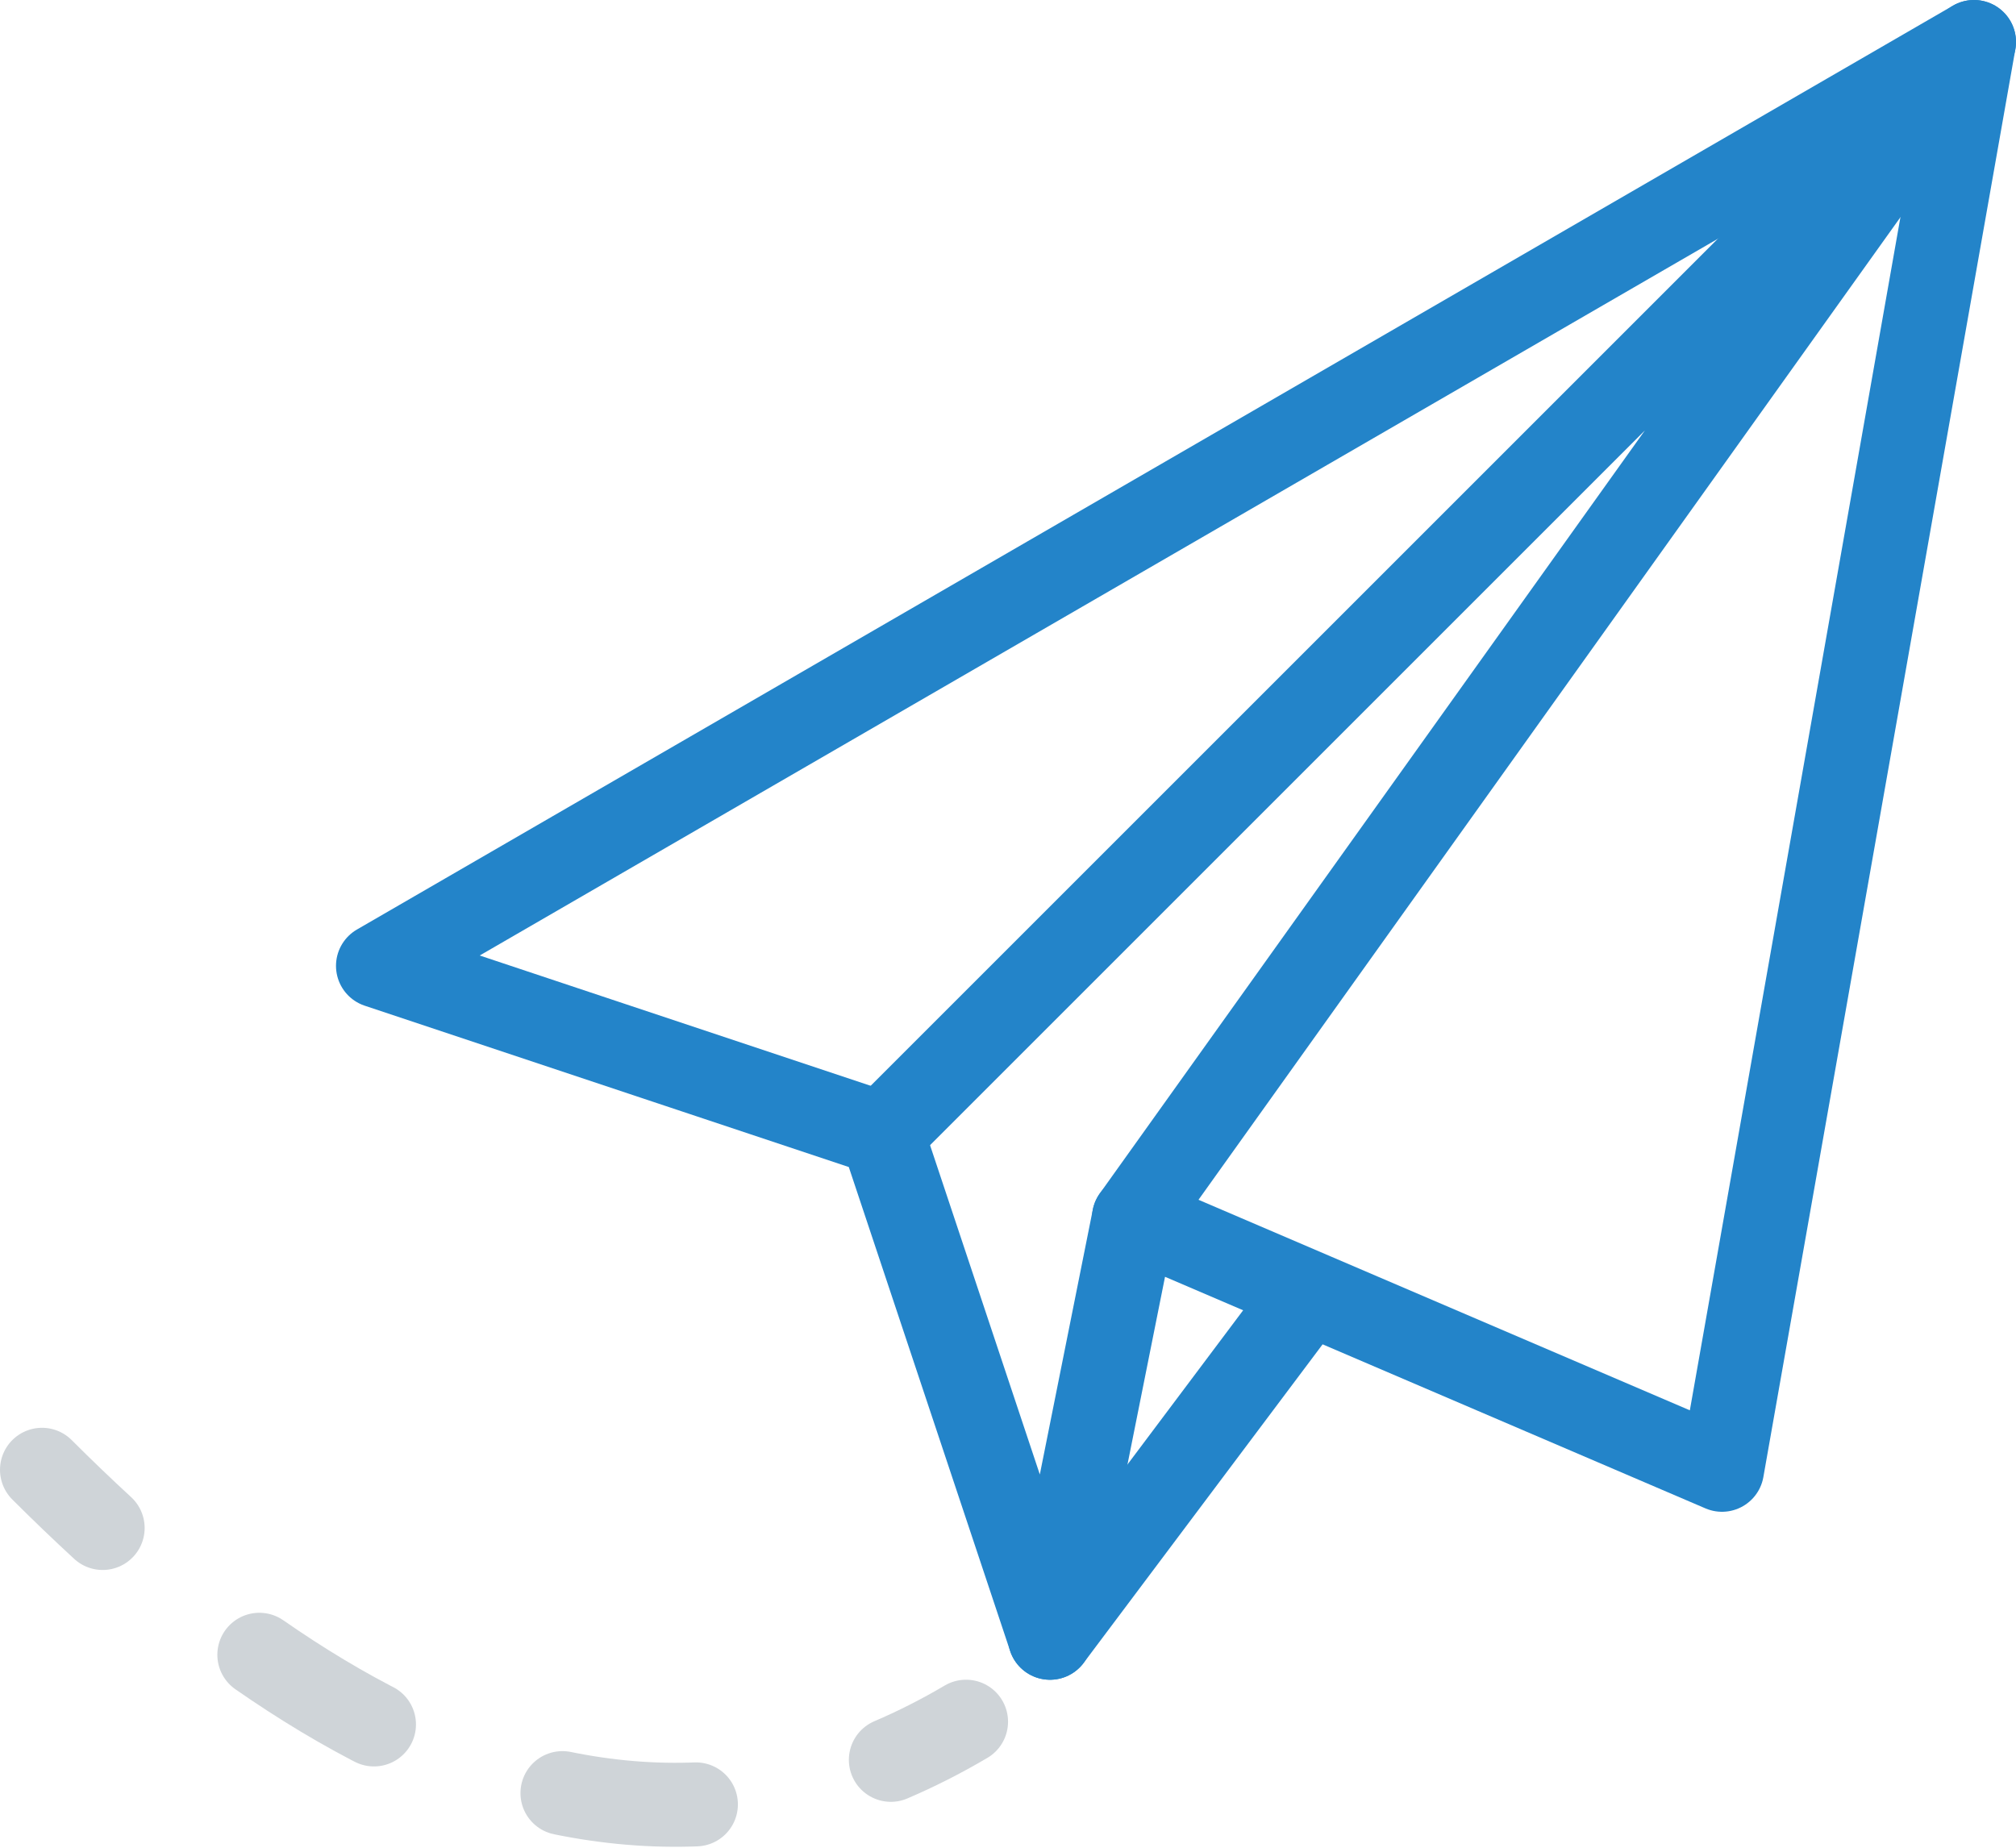
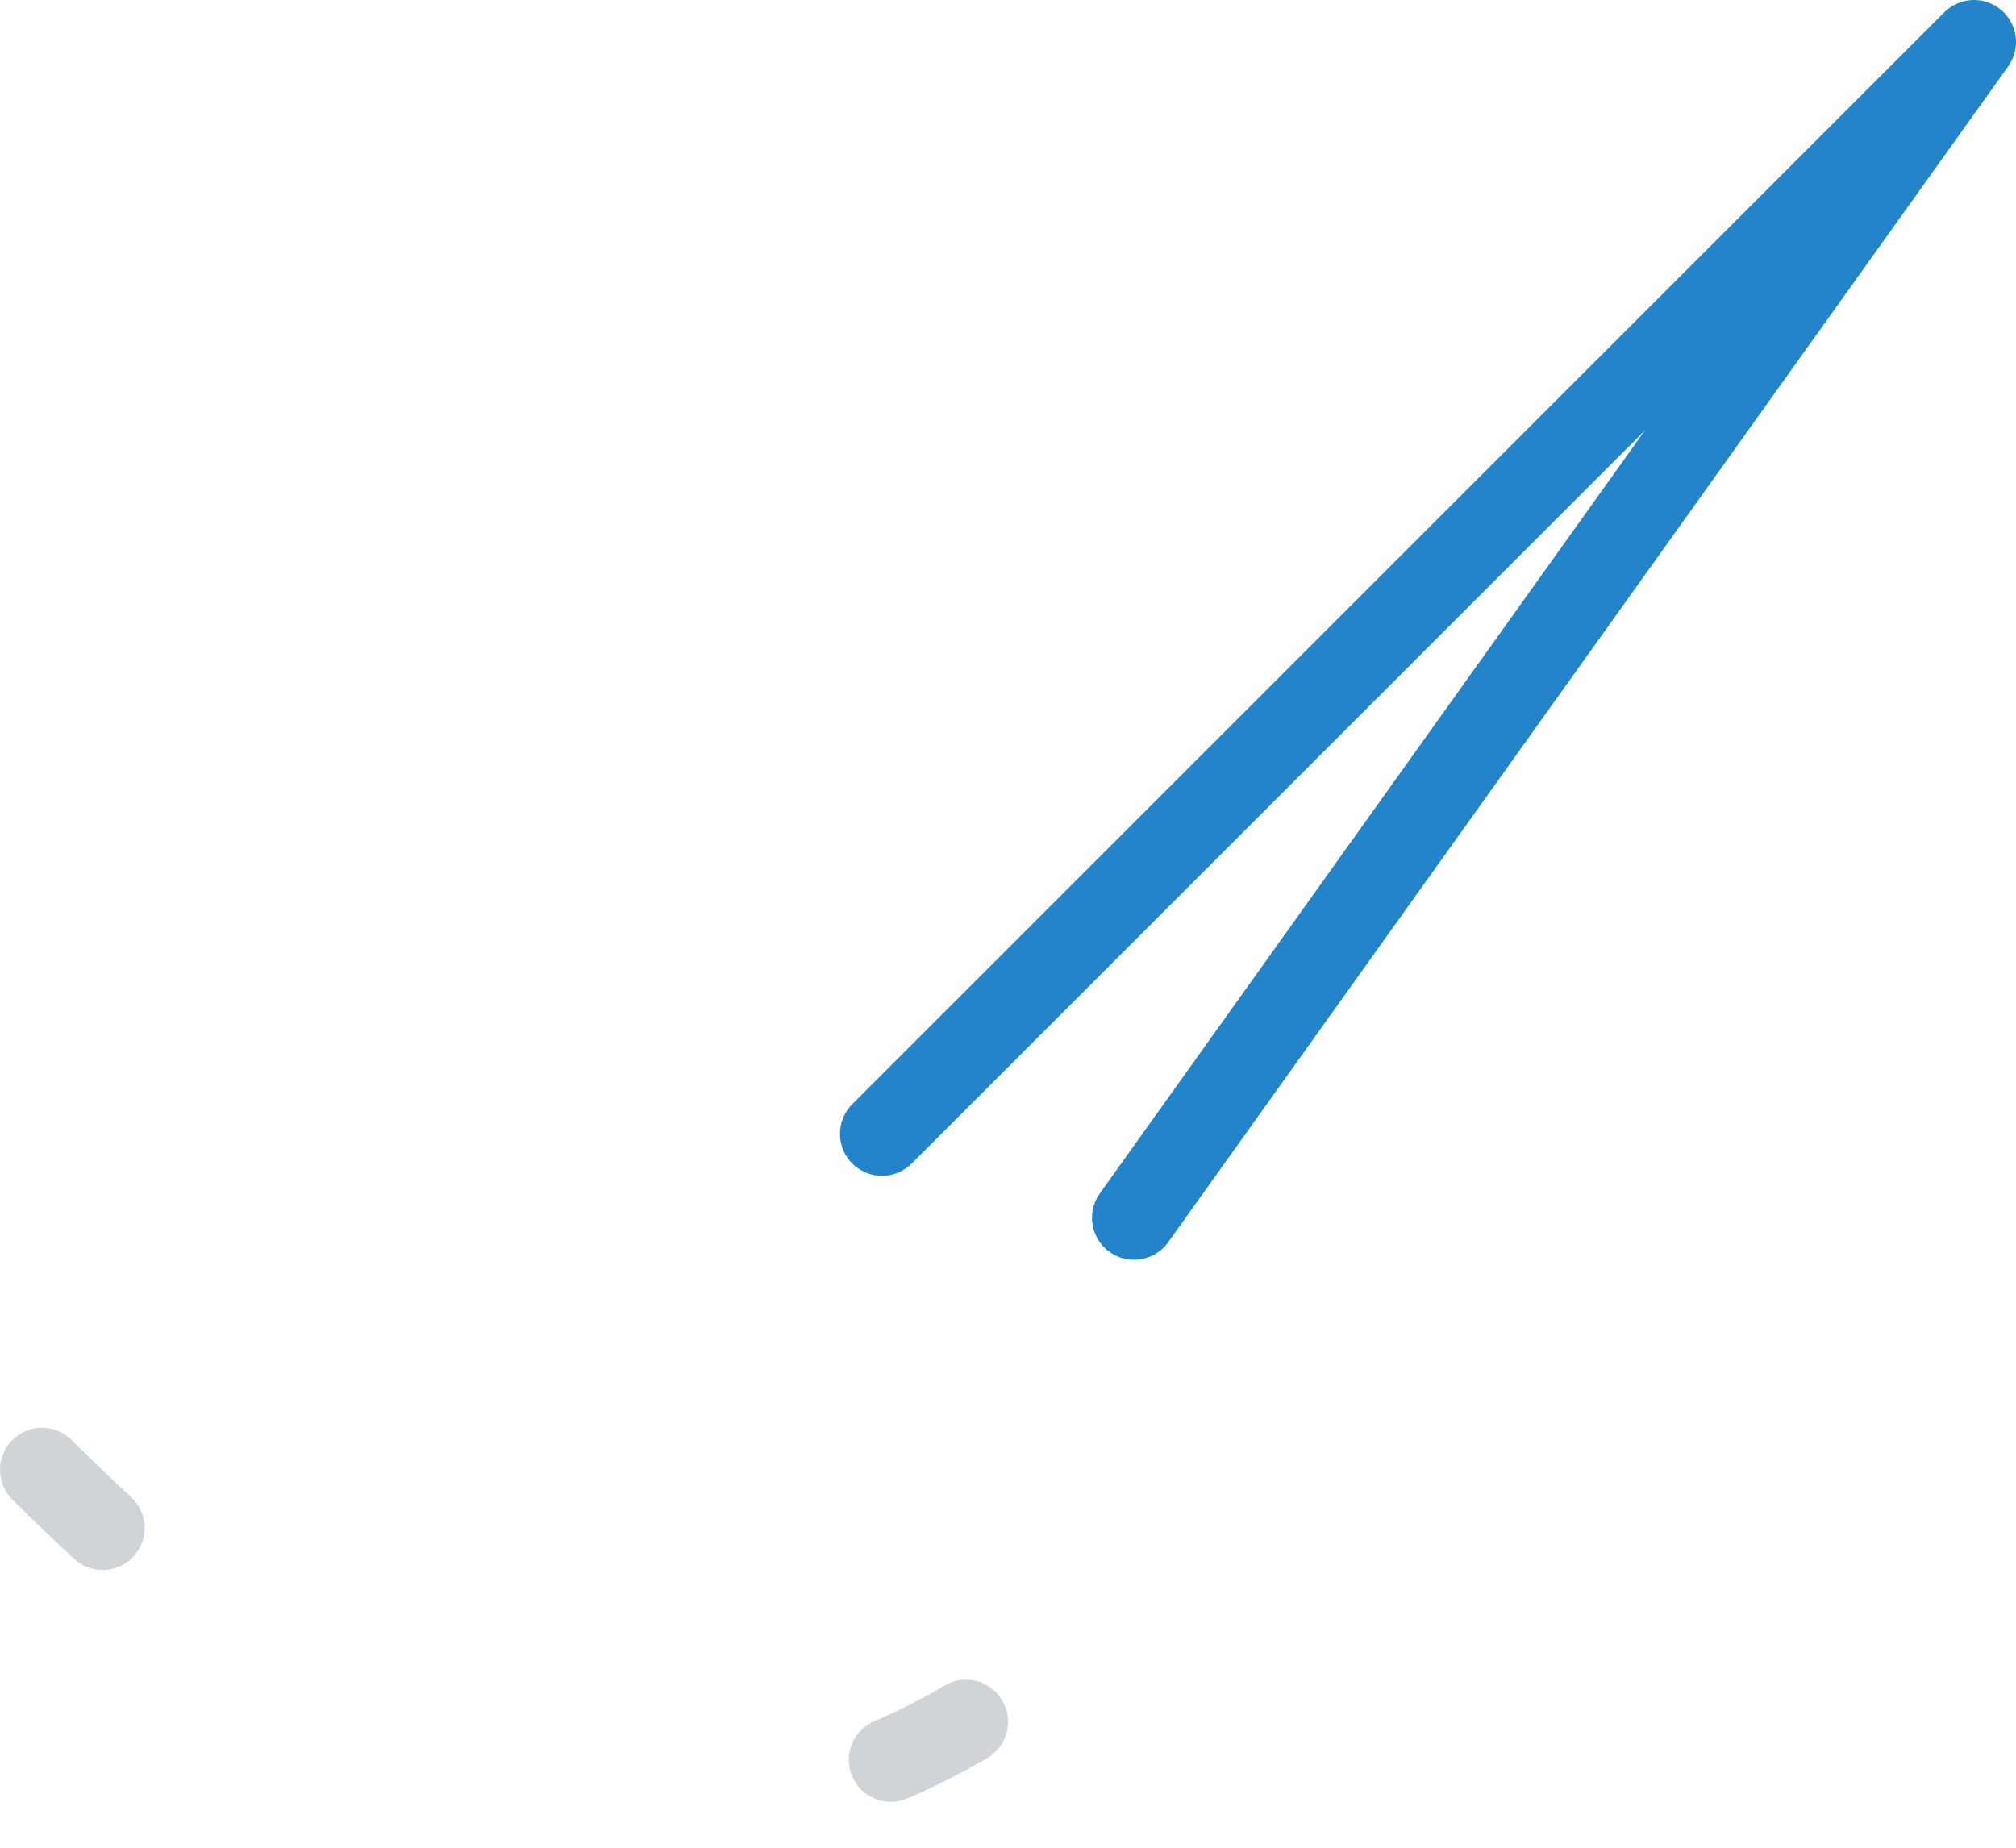
<svg xmlns="http://www.w3.org/2000/svg" height="44" viewBox="0 0 48 44" width="48">
  <g fill="none" fill-rule="evenodd" stroke-linecap="round" stroke-linejoin="round" stroke-width="2" transform="translate(1 1)">
    <g stroke="#2384c9">
-       <path d="m46 0-38 22 12 4 4 12 2-10 14 6z" />
      <path d="m26 28 20-28-26 26" />
-       <path d="m24 38 6-8" />
    </g>
    <path d="m0 34c.474.474.956.936 1.444 1.386" stroke="#cfd4d8" />
-     <path d="m5.175 38.405c3.968 2.76 8.284 4.282 12.766 3.246" stroke="#cfd4d8" stroke-dasharray="3.196 4.792" />
    <path d="m20.211 40.907c.594-.254 1.19-.554 1.79-.908" stroke="#cfd4d8" />
  </g>
</svg>